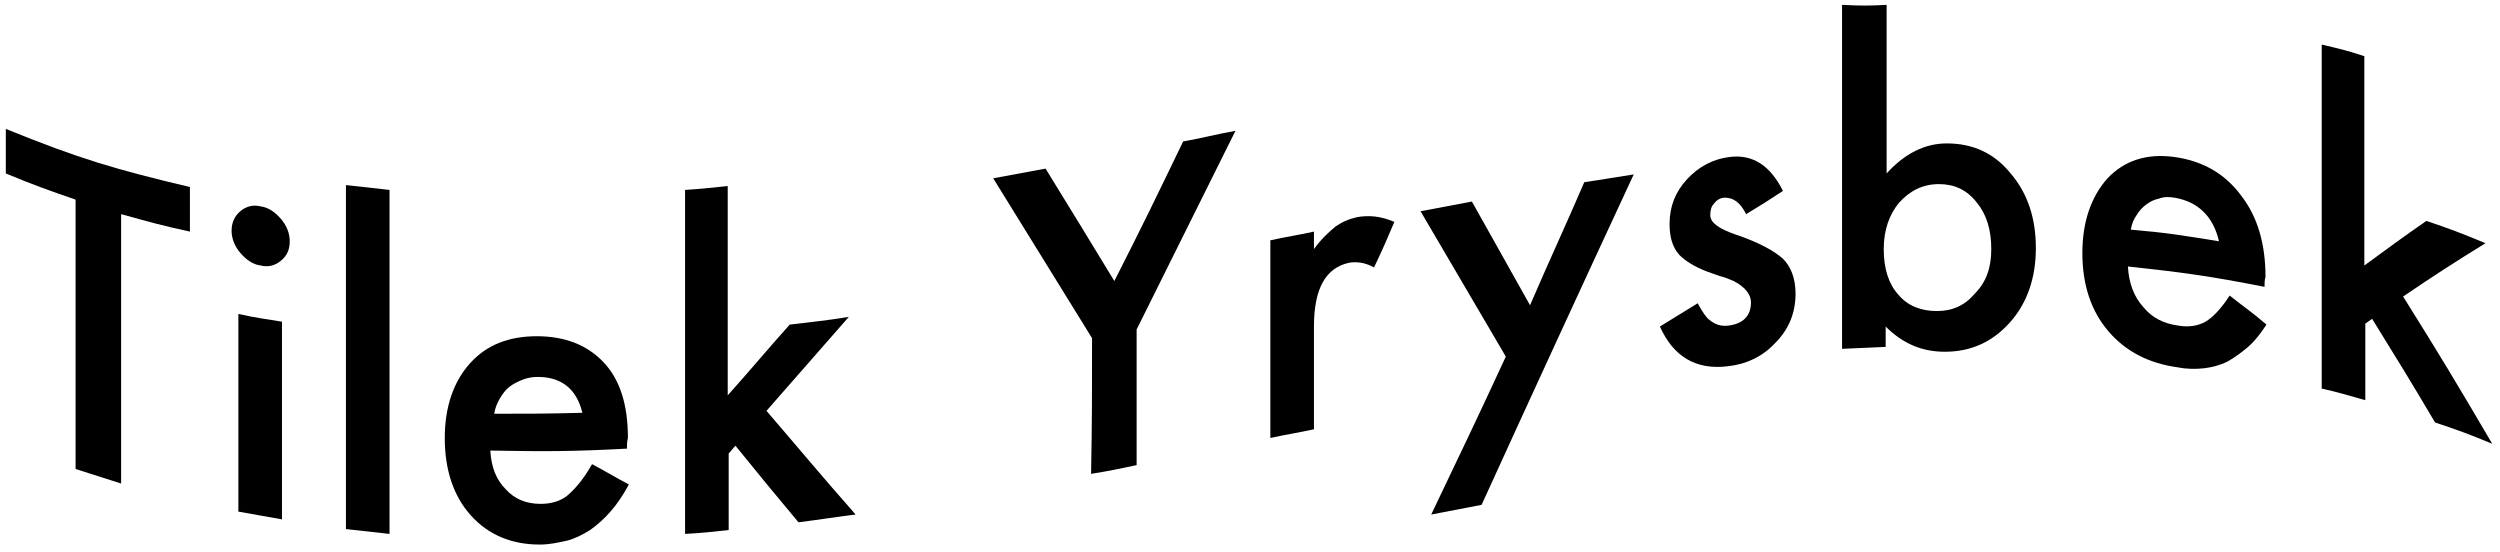
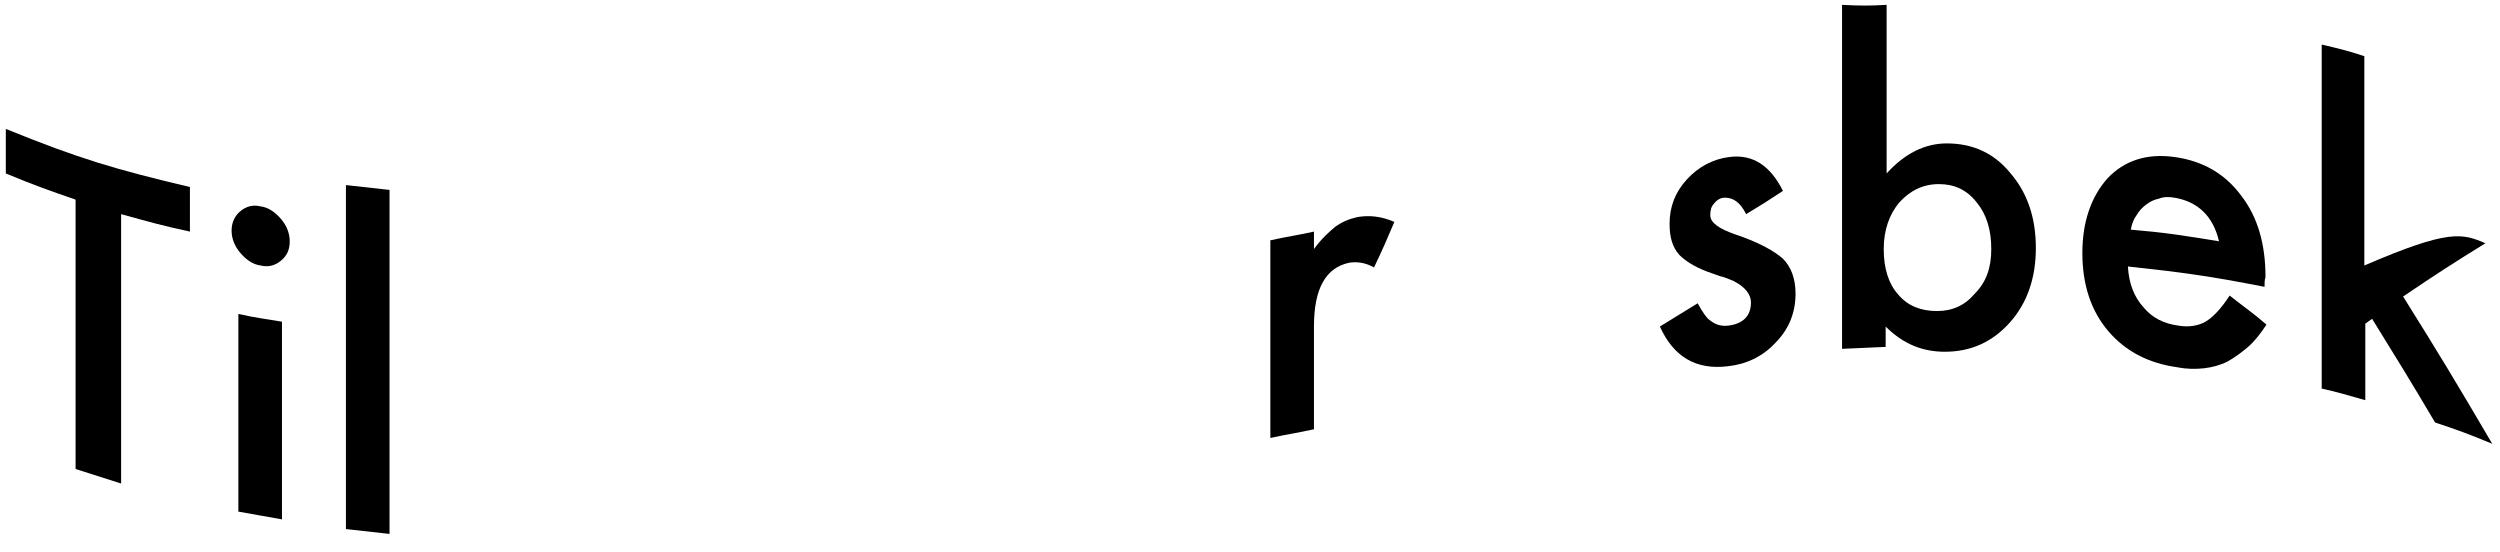
<svg xmlns="http://www.w3.org/2000/svg" width="258" height="57" viewBox="0 0 258 57" fill="none">
  <path d="M12.5 22.101C12.5 33.201 12.5 38.801 12.5 49.901C10.6 49.301 9.7 49.001 7.8 48.401C7.8 37.301 7.8 31.701 7.8 20.601C4.9 19.601 3.5 19.101 0.6 17.901C0.6 16.101 0.6 15.101 0.6 13.301C8.2 16.401 12 17.501 19.6 19.301C19.6 21.101 19.6 22.101 19.6 23.901C16.8 23.301 15.4 22.901 12.5 22.101Z" fill="black" />
  <path d="M23.9 23.799C23.9 22.999 24.2 22.299 24.8 21.799C25.4 21.299 26.1 21.099 26.9 21.299C27.7 21.399 28.4 21.899 29 22.599C29.6 23.299 29.9 24.099 29.9 24.899C29.9 25.799 29.6 26.399 29 26.899C28.4 27.399 27.7 27.599 26.9 27.399C26.1 27.299 25.4 26.799 24.8 26.099C24.2 25.399 23.9 24.599 23.9 23.799ZM29.1 33.199C29.1 41.399 29.1 45.499 29.1 53.599C27.3 53.299 26.4 53.099 24.6 52.799C24.6 44.599 24.6 40.499 24.6 32.399C26.4 32.799 27.3 32.899 29.1 33.199Z" fill="black" />
  <path d="M40.2 19.6C40.2 31.4 40.2 43.2 40.2 55.1C38.4 54.9 37.5 54.8 35.7 54.6C35.7 42.8 35.7 31 35.7 19.1C37.5 19.3 38.4 19.4 40.2 19.6Z" fill="black" />
-   <path d="M64.7 46.299C59.1 46.599 56.2 46.599 50.6 46.499C50.7 48.199 51.2 49.499 52.2 50.499C53.1 51.499 54.3 51.999 55.8 51.999C56.9 51.999 57.9 51.699 58.6 51.099C59.3 50.499 60.2 49.499 61.1 47.899C62.6 48.699 63.4 49.199 64.9 49.999C64.3 51.099 63.7 51.999 63 52.799C62.3 53.599 61.6 54.199 60.9 54.699C60.1 55.199 59.3 55.599 58.5 55.799C57.6 55.999 56.7 56.199 55.7 56.199C52.8 56.199 50.4 55.199 48.6 53.199C46.8 51.199 45.9 48.499 45.9 45.199C45.9 41.999 46.8 39.399 48.5 37.499C50.2 35.599 52.5 34.699 55.4 34.699C58.3 34.699 60.6 35.599 62.3 37.399C64 39.199 64.8 41.799 64.8 45.199C64.7 45.599 64.7 45.899 64.7 46.299ZM60.1 42.599C59.5 40.099 57.9 38.899 55.5 38.899C54.9 38.899 54.4 38.999 53.9 39.199C53.4 39.399 53 39.599 52.6 39.899C52.2 40.199 51.9 40.599 51.6 41.099C51.3 41.599 51.1 42.099 51 42.699C54.6 42.699 56.4 42.699 60.1 42.599Z" fill="black" />
-   <path d="M75.1 19.199C75.1 27.899 75.1 32.199 75.1 40.799C77.7 37.899 78.9 36.399 81.5 33.499C83.9 33.199 85.2 33.099 87.6 32.699C84.2 36.599 82.5 38.499 79.1 42.399C82.8 46.699 84.6 48.899 88.3 53.099C85.9 53.399 84.8 53.599 82.4 53.899C79.8 50.799 78.5 49.199 75.9 45.999C75.6 46.299 75.5 46.499 75.2 46.799C75.2 49.899 75.2 51.499 75.2 54.699C73.4 54.899 72.5 54.999 70.7 55.099C70.7 43.299 70.7 31.499 70.7 19.599C72.3 19.499 73.2 19.399 75.1 19.199Z" fill="black" />
-   <path d="M112.7 34.9C108.6 28.3 106.6 25 102.5 18.4C104.7 18 105.7 17.8 107.9 17.4C110.8 22.1 112.2 24.4 115 29C117.9 23.3 119.3 20.4 122.1 14.6C124.3 14.2 125.3 13.9 127.5 13.5C123.4 21.7 121.4 25.8 117.3 34C117.3 39.6 117.3 42.4 117.3 48C115.4 48.4 114.5 48.6 112.6 48.9C112.7 43.3 112.7 40.5 112.7 34.9Z" fill="black" />
  <path d="M131.1 24.8C132.9 24.4 133.8 24.3 135.6 23.9C135.6 24.6 135.6 25 135.6 25.7C136.4 24.6 137.2 23.9 137.8 23.4C138.5 22.9 139.2 22.6 140.1 22.4C141.3 22.2 142.5 22.3 143.9 22.9C143.1 24.8 142.7 25.7 141.8 27.6C140.9 27.1 140.1 27 139.3 27.1C136.8 27.6 135.6 29.8 135.6 33.7C135.6 37.9 135.6 40.1 135.6 44.3C133.8 44.7 132.9 44.8 131.1 45.2C131.1 37.1 131.1 33 131.1 24.8Z" fill="black" />
-   <path d="M155.4 36.8C151.9 30.8 150.1 27.8 146.6 21.8C148.7 21.4 149.8 21.2 151.9 20.8C154.3 25.1 155.5 27.2 157.9 31.5C160.1 26.4 161.3 23.9 163.5 18.8C165.6 18.5 166.6 18.3 168.6 18C163.3 29.4 158.1 40.7 152.9 52.1C150.8 52.5 149.8 52.7 147.7 53.1C150.8 46.6 152.4 43.3 155.4 36.8Z" fill="black" />
  <path d="M184 19.699C182.5 20.699 181.7 21.199 180.2 22.099C179.6 20.899 178.9 20.399 178 20.399C177.6 20.399 177.2 20.599 176.9 20.999C176.6 21.299 176.5 21.699 176.5 22.199C176.5 22.999 177.4 23.599 179.1 24.199C181.5 24.999 183.1 25.899 184 26.699C184.8 27.499 185.3 28.699 185.3 30.299C185.3 32.299 184.6 33.999 183.2 35.399C181.9 36.799 180.2 37.599 178.3 37.799C175 38.199 172.7 36.799 171.3 33.699C172.9 32.699 173.6 32.299 175.2 31.299C175.7 32.199 176.1 32.799 176.4 32.999C177 33.499 177.6 33.699 178.4 33.599C179.9 33.399 180.7 32.599 180.7 31.199C180.7 30.399 180.1 29.599 178.9 28.999C178.4 28.799 178 28.599 177.5 28.499C177 28.299 176.6 28.199 176.1 27.999C174.8 27.499 173.9 26.899 173.3 26.299C172.6 25.499 172.3 24.499 172.3 23.099C172.3 21.299 172.9 19.799 174.1 18.499C175.3 17.199 176.8 16.399 178.5 16.199C180.9 15.899 182.7 17.099 184 19.699Z" fill="black" />
  <path d="M194.7 0.5C194.7 7.5 194.7 10.9 194.7 17.9C196.5 15.9 198.6 14.8 200.9 14.8C203.6 14.8 205.8 15.8 207.5 17.9C209.3 20 210.1 22.6 210.1 25.6C210.1 28.7 209.2 31.3 207.4 33.3C205.6 35.3 203.4 36.3 200.7 36.3C198.4 36.3 196.4 35.5 194.6 33.7C194.6 34.6 194.6 35 194.6 35.8C192.8 35.9 191.9 35.9 190.1 36C190.1 24.2 190.1 12.4 190.1 0.5C192 0.6 192.9 0.6 194.7 0.5ZM205.5 25.7C205.5 23.7 205 22.1 204 20.9C203 19.6 201.7 19 200.1 19C198.4 19 197.1 19.7 196 20.9C195 22.1 194.4 23.7 194.4 25.7C194.4 27.7 194.9 29.3 195.9 30.4C196.9 31.6 198.3 32.1 199.9 32.1C201.5 32.1 202.8 31.5 203.8 30.3C205 29.1 205.5 27.6 205.5 25.7Z" fill="black" />
  <path d="M233.7 29.601C228.1 28.501 225.2 28.101 219.6 27.501C219.7 29.201 220.2 30.601 221.2 31.701C222.1 32.801 223.3 33.401 224.8 33.601C225.9 33.801 226.9 33.601 227.6 33.201C228.3 32.801 229.2 31.901 230.1 30.501C231.6 31.701 232.4 32.201 233.9 33.501C233.3 34.401 232.7 35.201 232 35.801C231.3 36.401 230.6 36.901 229.9 37.301C229.1 37.701 228.3 37.901 227.5 38.001C226.6 38.101 225.7 38.101 224.7 37.901C221.8 37.501 219.4 36.301 217.6 34.201C215.8 32.101 214.9 29.401 214.9 26.101C214.9 22.901 215.8 20.301 217.5 18.401C219.2 16.601 221.5 15.801 224.4 16.201C227.3 16.601 229.6 17.901 231.3 20.201C233 22.401 233.8 25.201 233.8 28.601C233.7 28.901 233.7 29.201 233.7 29.601ZM229 24.901C228.4 22.301 226.8 20.801 224.4 20.401C223.8 20.301 223.3 20.301 222.8 20.501C222.3 20.601 221.9 20.801 221.5 21.101C221.1 21.401 220.8 21.701 220.5 22.201C220.2 22.601 220 23.101 219.9 23.701C223.5 24.001 225.3 24.301 229 24.901Z" fill="black" />
-   <path d="M244 5.8C244 14.5 244 18.8 244 27.4C246.6 25.5 247.8 24.6 250.4 22.8C252.8 23.6 254.1 24.1 256.5 25.1C253.1 27.2 251.4 28.3 248 30.6C251.7 36.5 253.5 39.5 257.2 45.8C254.8 44.8 253.7 44.4 251.3 43.6C248.7 39.2 247.4 37.1 244.8 32.9C244.5 33.1 244.4 33.2 244.1 33.4C244.1 36.5 244.1 38.1 244.1 41.3C242.3 40.8 241.4 40.5 239.6 40.1C239.6 28.3 239.6 16.5 239.6 4.6C241.3 5 242.2 5.2 244 5.8Z" fill="black" />
+   <path d="M244 5.8C244 14.5 244 18.8 244 27.4C252.8 23.6 254.1 24.1 256.5 25.1C253.1 27.2 251.4 28.3 248 30.6C251.7 36.5 253.5 39.5 257.2 45.8C254.8 44.8 253.7 44.4 251.3 43.6C248.7 39.2 247.4 37.1 244.8 32.9C244.5 33.1 244.4 33.2 244.1 33.4C244.1 36.5 244.1 38.1 244.1 41.3C242.3 40.8 241.4 40.5 239.6 40.1C239.6 28.3 239.6 16.5 239.6 4.6C241.3 5 242.2 5.2 244 5.8Z" fill="black" />
</svg>